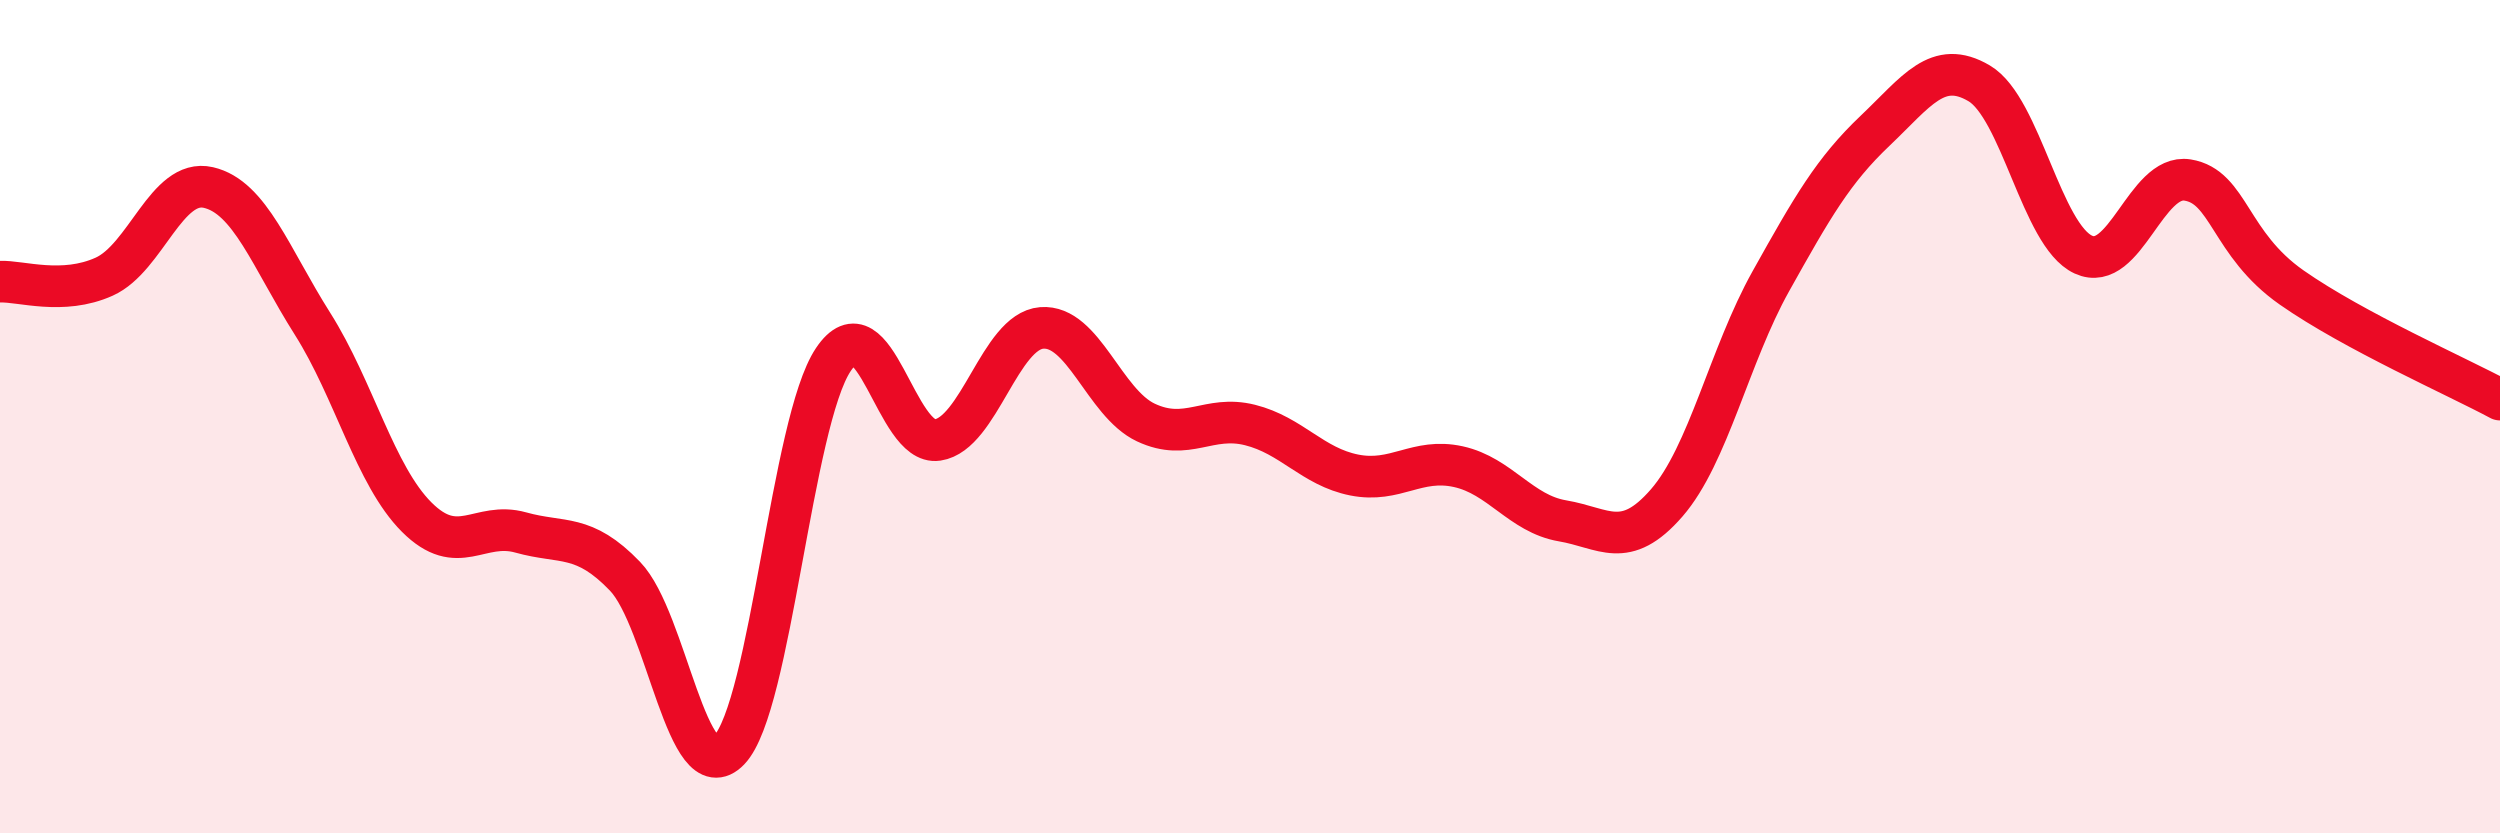
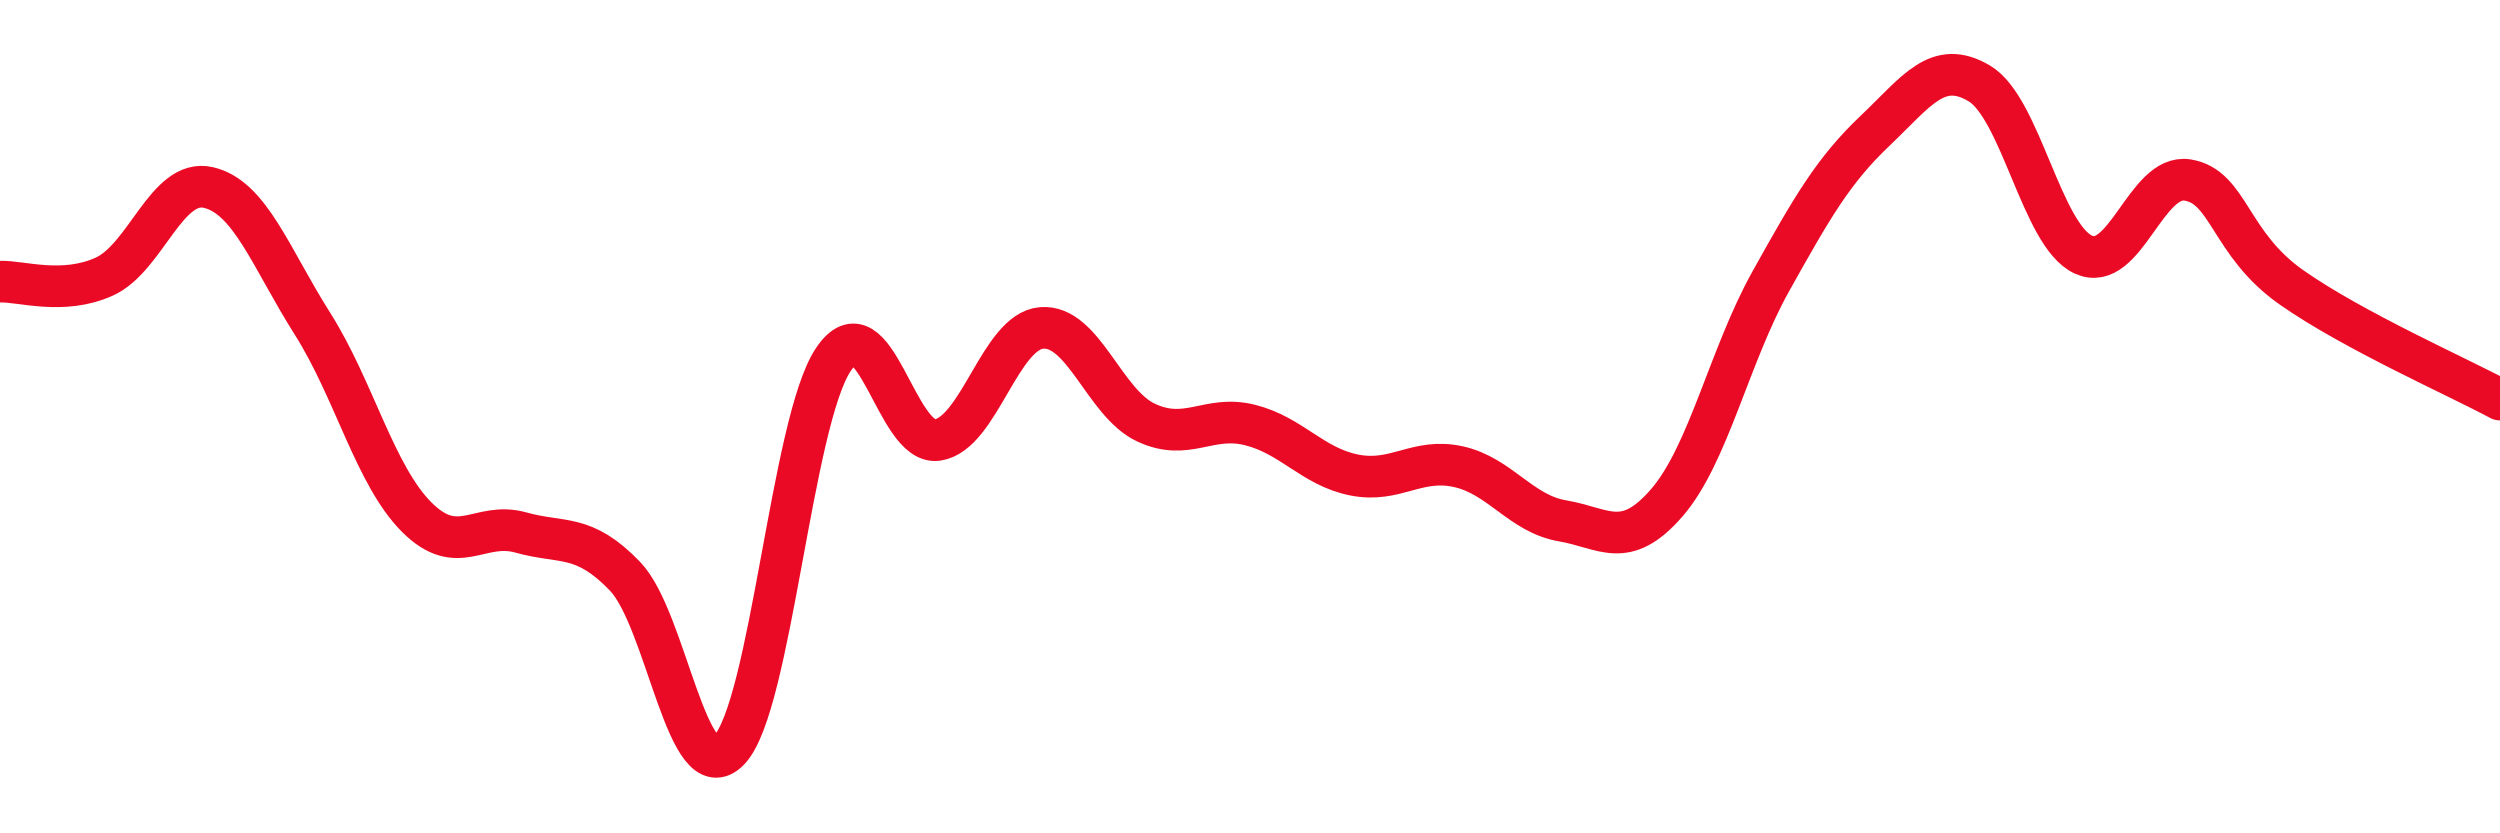
<svg xmlns="http://www.w3.org/2000/svg" width="60" height="20" viewBox="0 0 60 20">
-   <path d="M 0,6.76 C 0.5,6.74 1.5,7.09 2.5,6.64 C 3.5,6.19 4,4.27 5,4.5 C 6,4.73 6.5,6.19 7.5,7.77 C 8.5,9.35 9,11.41 10,12.41 C 11,13.41 11.5,12.5 12.5,12.78 C 13.5,13.06 14,12.79 15,13.83 C 16,14.87 16.5,19.04 17.5,18 C 18.5,16.96 19,10.12 20,8.63 C 21,7.14 21.5,10.71 22.5,10.56 C 23.5,10.41 24,7.95 25,7.87 C 26,7.79 26.5,9.67 27.5,10.14 C 28.5,10.61 29,9.95 30,10.2 C 31,10.45 31.5,11.2 32.5,11.4 C 33.5,11.6 34,10.98 35,11.2 C 36,11.42 36.5,12.33 37.5,12.5 C 38.5,12.67 39,13.22 40,12.07 C 41,10.92 41.5,8.54 42.5,6.75 C 43.5,4.96 44,4.09 45,3.14 C 46,2.19 46.5,1.41 47.5,2 C 48.5,2.59 49,5.65 50,6.11 C 51,6.57 51.5,4.16 52.5,4.32 C 53.5,4.48 53.5,5.85 55,6.9 C 56.5,7.95 59,9.05 60,9.59L60 20L0 20Z" fill="#EB0A25" opacity="0.1" stroke-linecap="round" stroke-linejoin="round" />
  <path d="M 0,6.76 C 0.5,6.74 1.5,7.09 2.5,6.64 C 3.5,6.19 4,4.27 5,4.5 C 6,4.73 6.5,6.19 7.5,7.77 C 8.5,9.35 9,11.41 10,12.41 C 11,13.41 11.5,12.5 12.5,12.78 C 13.5,13.06 14,12.79 15,13.83 C 16,14.87 16.5,19.04 17.5,18 C 18.5,16.96 19,10.12 20,8.63 C 21,7.14 21.5,10.71 22.5,10.56 C 23.5,10.41 24,7.95 25,7.87 C 26,7.79 26.5,9.67 27.5,10.14 C 28.5,10.61 29,9.95 30,10.2 C 31,10.45 31.5,11.2 32.5,11.4 C 33.5,11.6 34,10.98 35,11.2 C 36,11.42 36.5,12.33 37.5,12.5 C 38.5,12.67 39,13.22 40,12.07 C 41,10.92 41.5,8.54 42.5,6.75 C 43.5,4.96 44,4.09 45,3.14 C 46,2.19 46.5,1.41 47.5,2 C 48.5,2.59 49,5.65 50,6.11 C 51,6.57 51.5,4.16 52.5,4.32 C 53.5,4.48 53.5,5.85 55,6.9 C 56.5,7.95 59,9.05 60,9.59" stroke="#EB0A25" stroke-width="1" fill="none" stroke-linecap="round" stroke-linejoin="round" />
</svg>